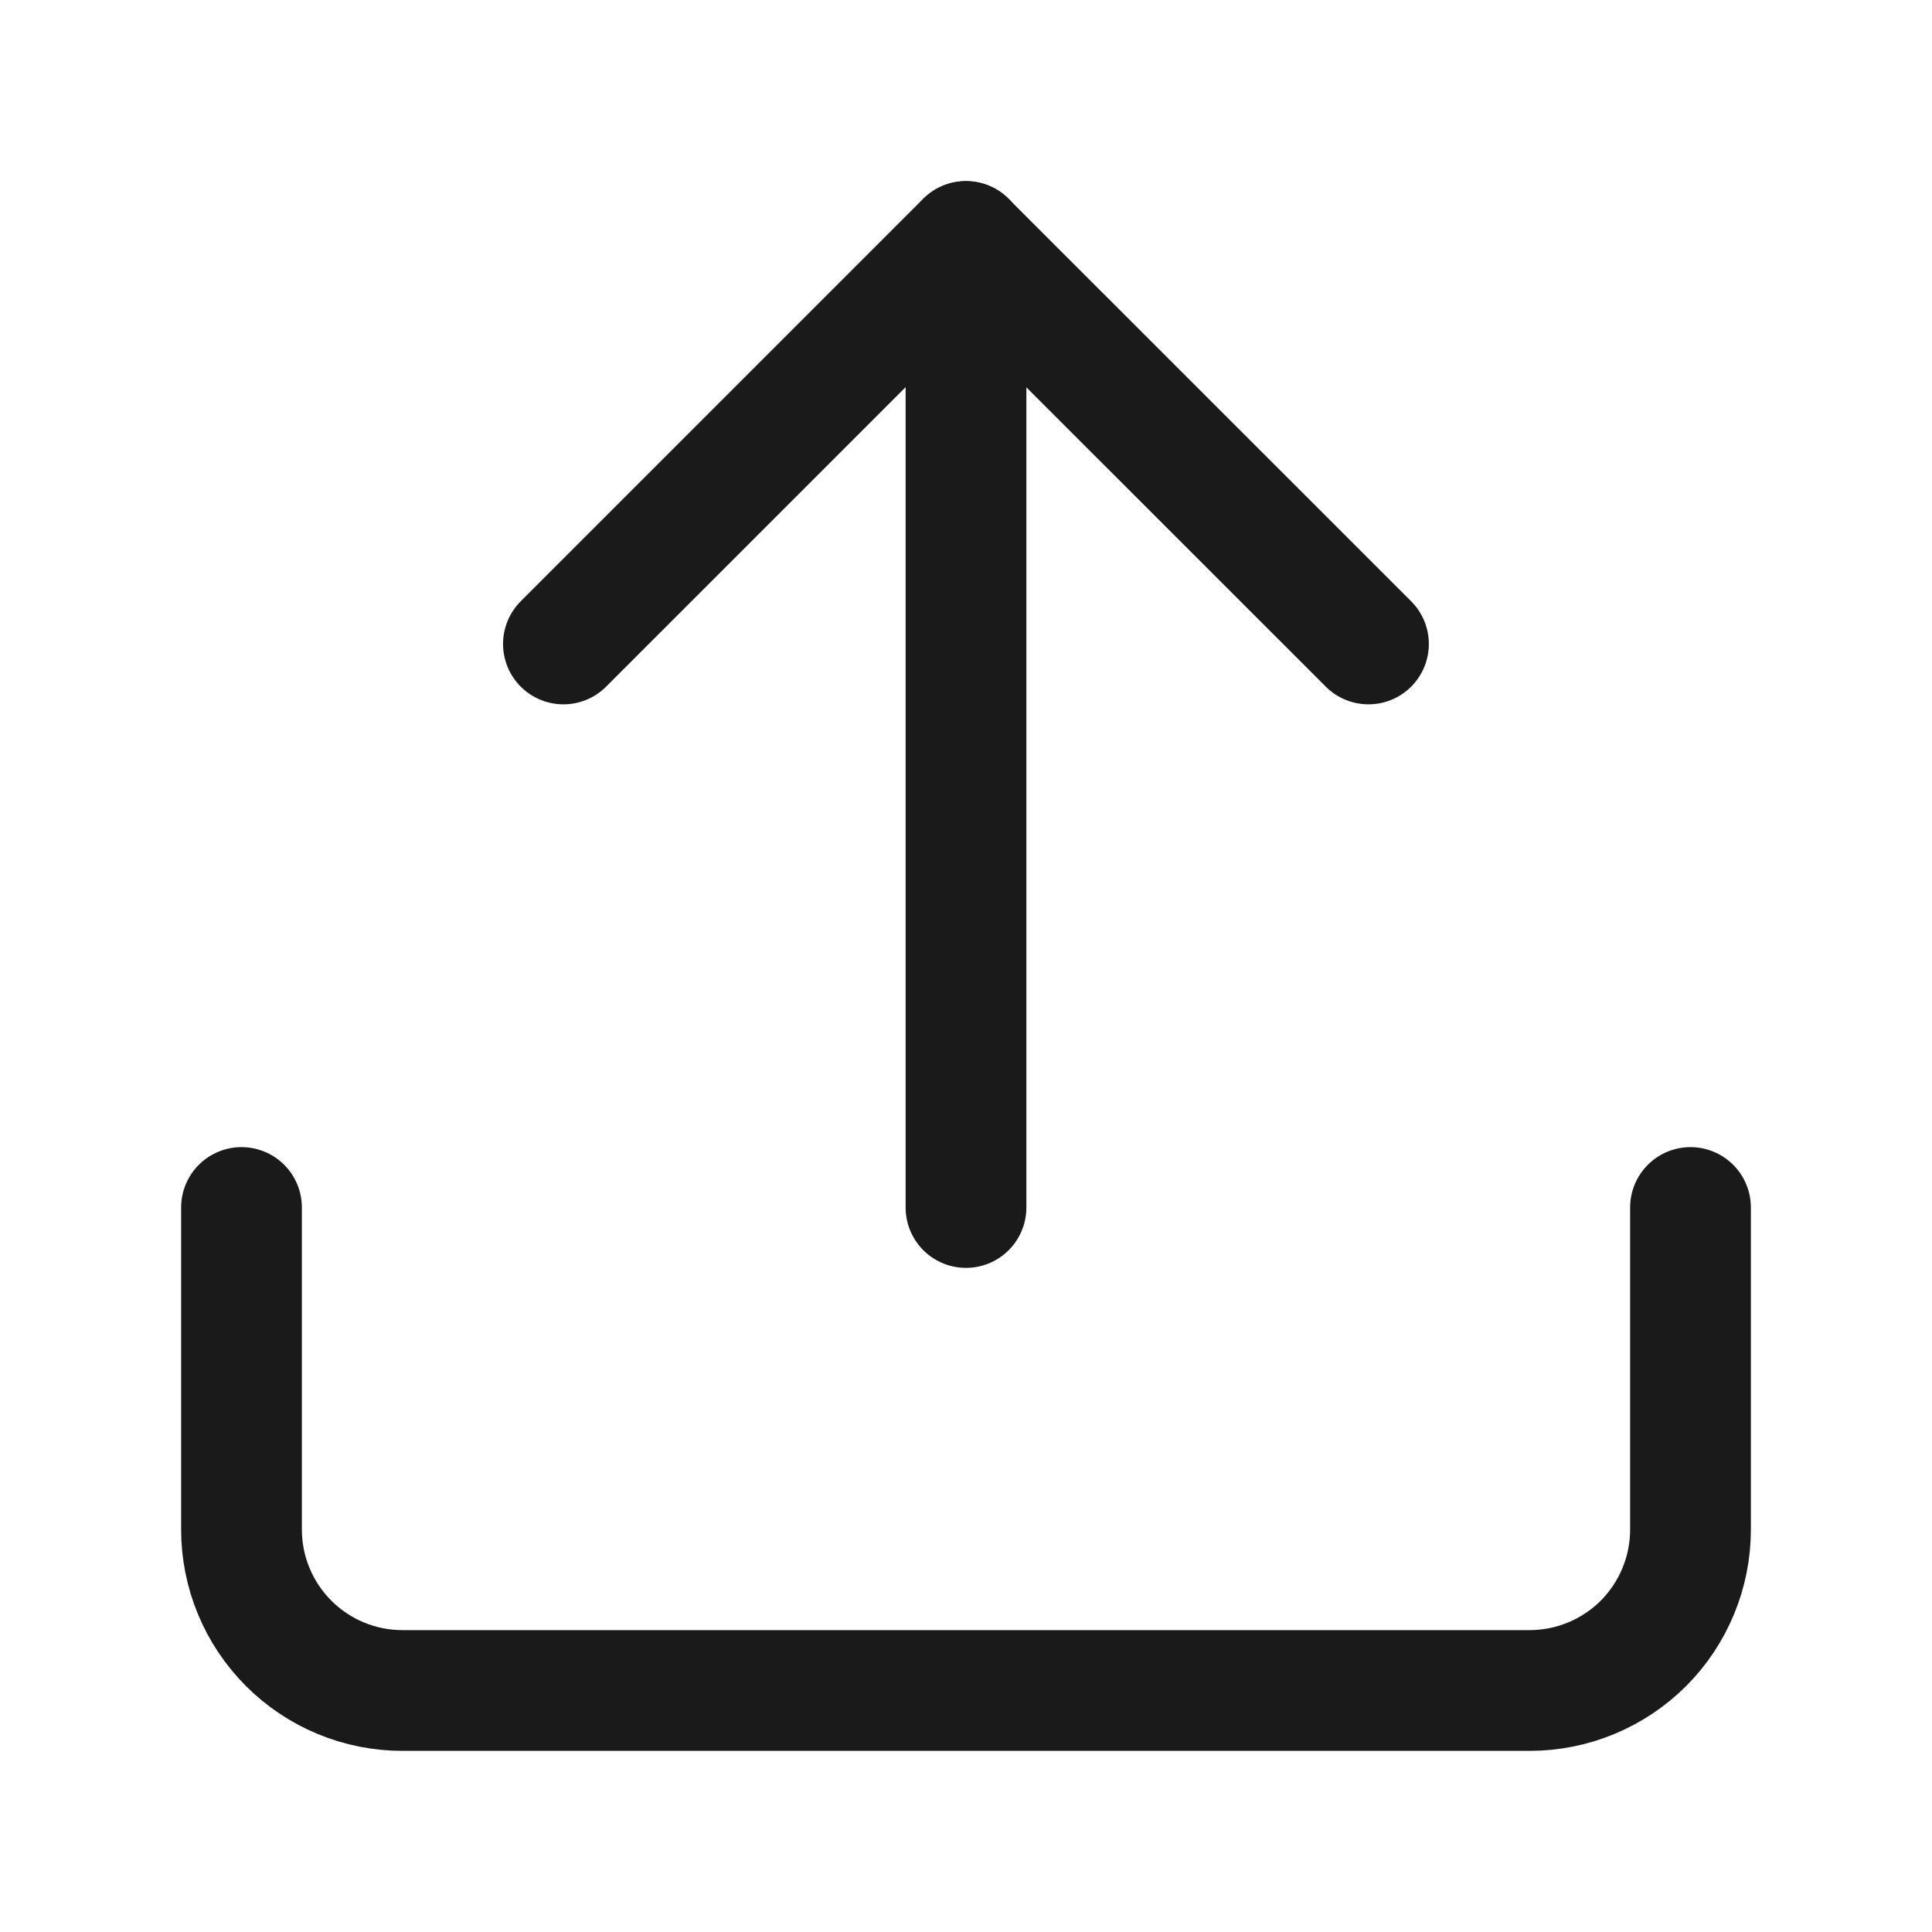
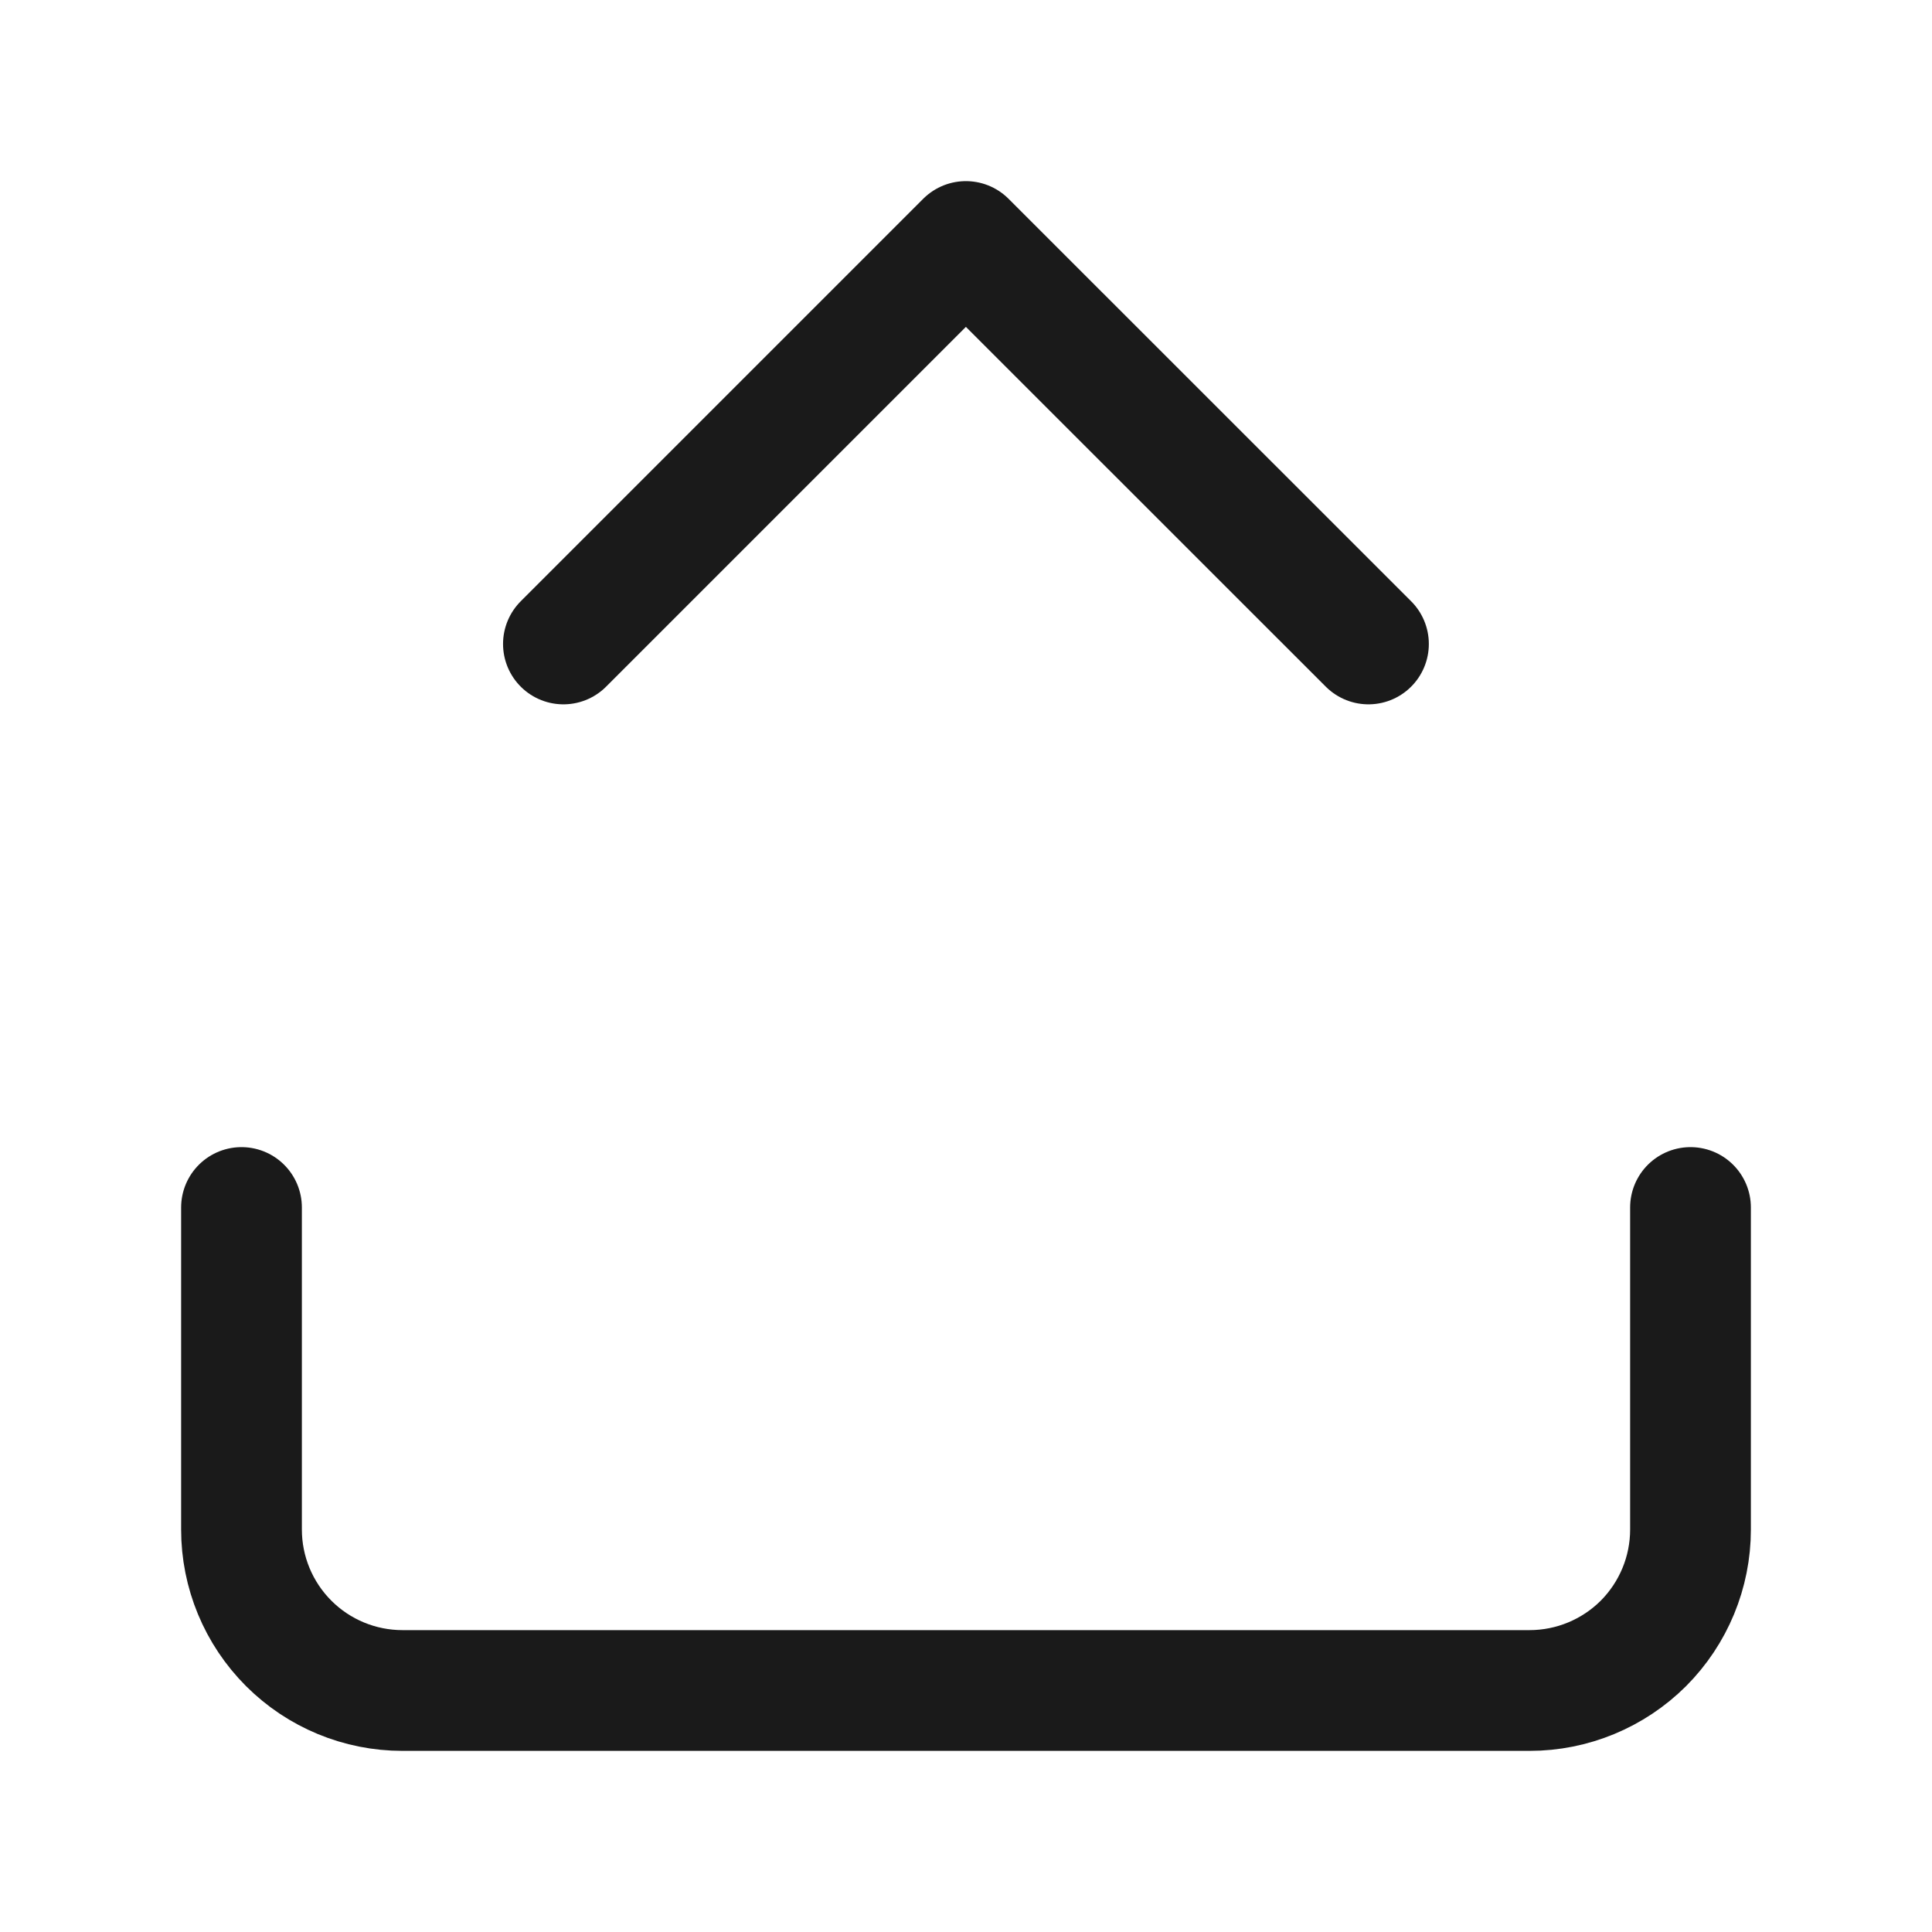
<svg xmlns="http://www.w3.org/2000/svg" width="16" height="16" viewBox="0 0 16 16" fill="none">
  <g id="upload">
    <path id="Vector" d="M14 10V12.667C14 13.02 13.86 13.359 13.61 13.61C13.359 13.86 13.02 14 12.667 14H3.333C2.98 14 2.641 13.86 2.391 13.61C2.14 13.359 2 13.02 2 12.667V10" stroke="#1A1A1A" stroke-linecap="round" stroke-linejoin="round" />
    <path id="Vector_2" d="M11.333 5.333L7.999 2L4.666 5.333" stroke="#1A1A1A" stroke-linecap="round" stroke-linejoin="round" />
-     <path id="Vector_3" d="M8 2V10" stroke="#1A1A1A" stroke-linecap="round" stroke-linejoin="round" />
  </g>
</svg>